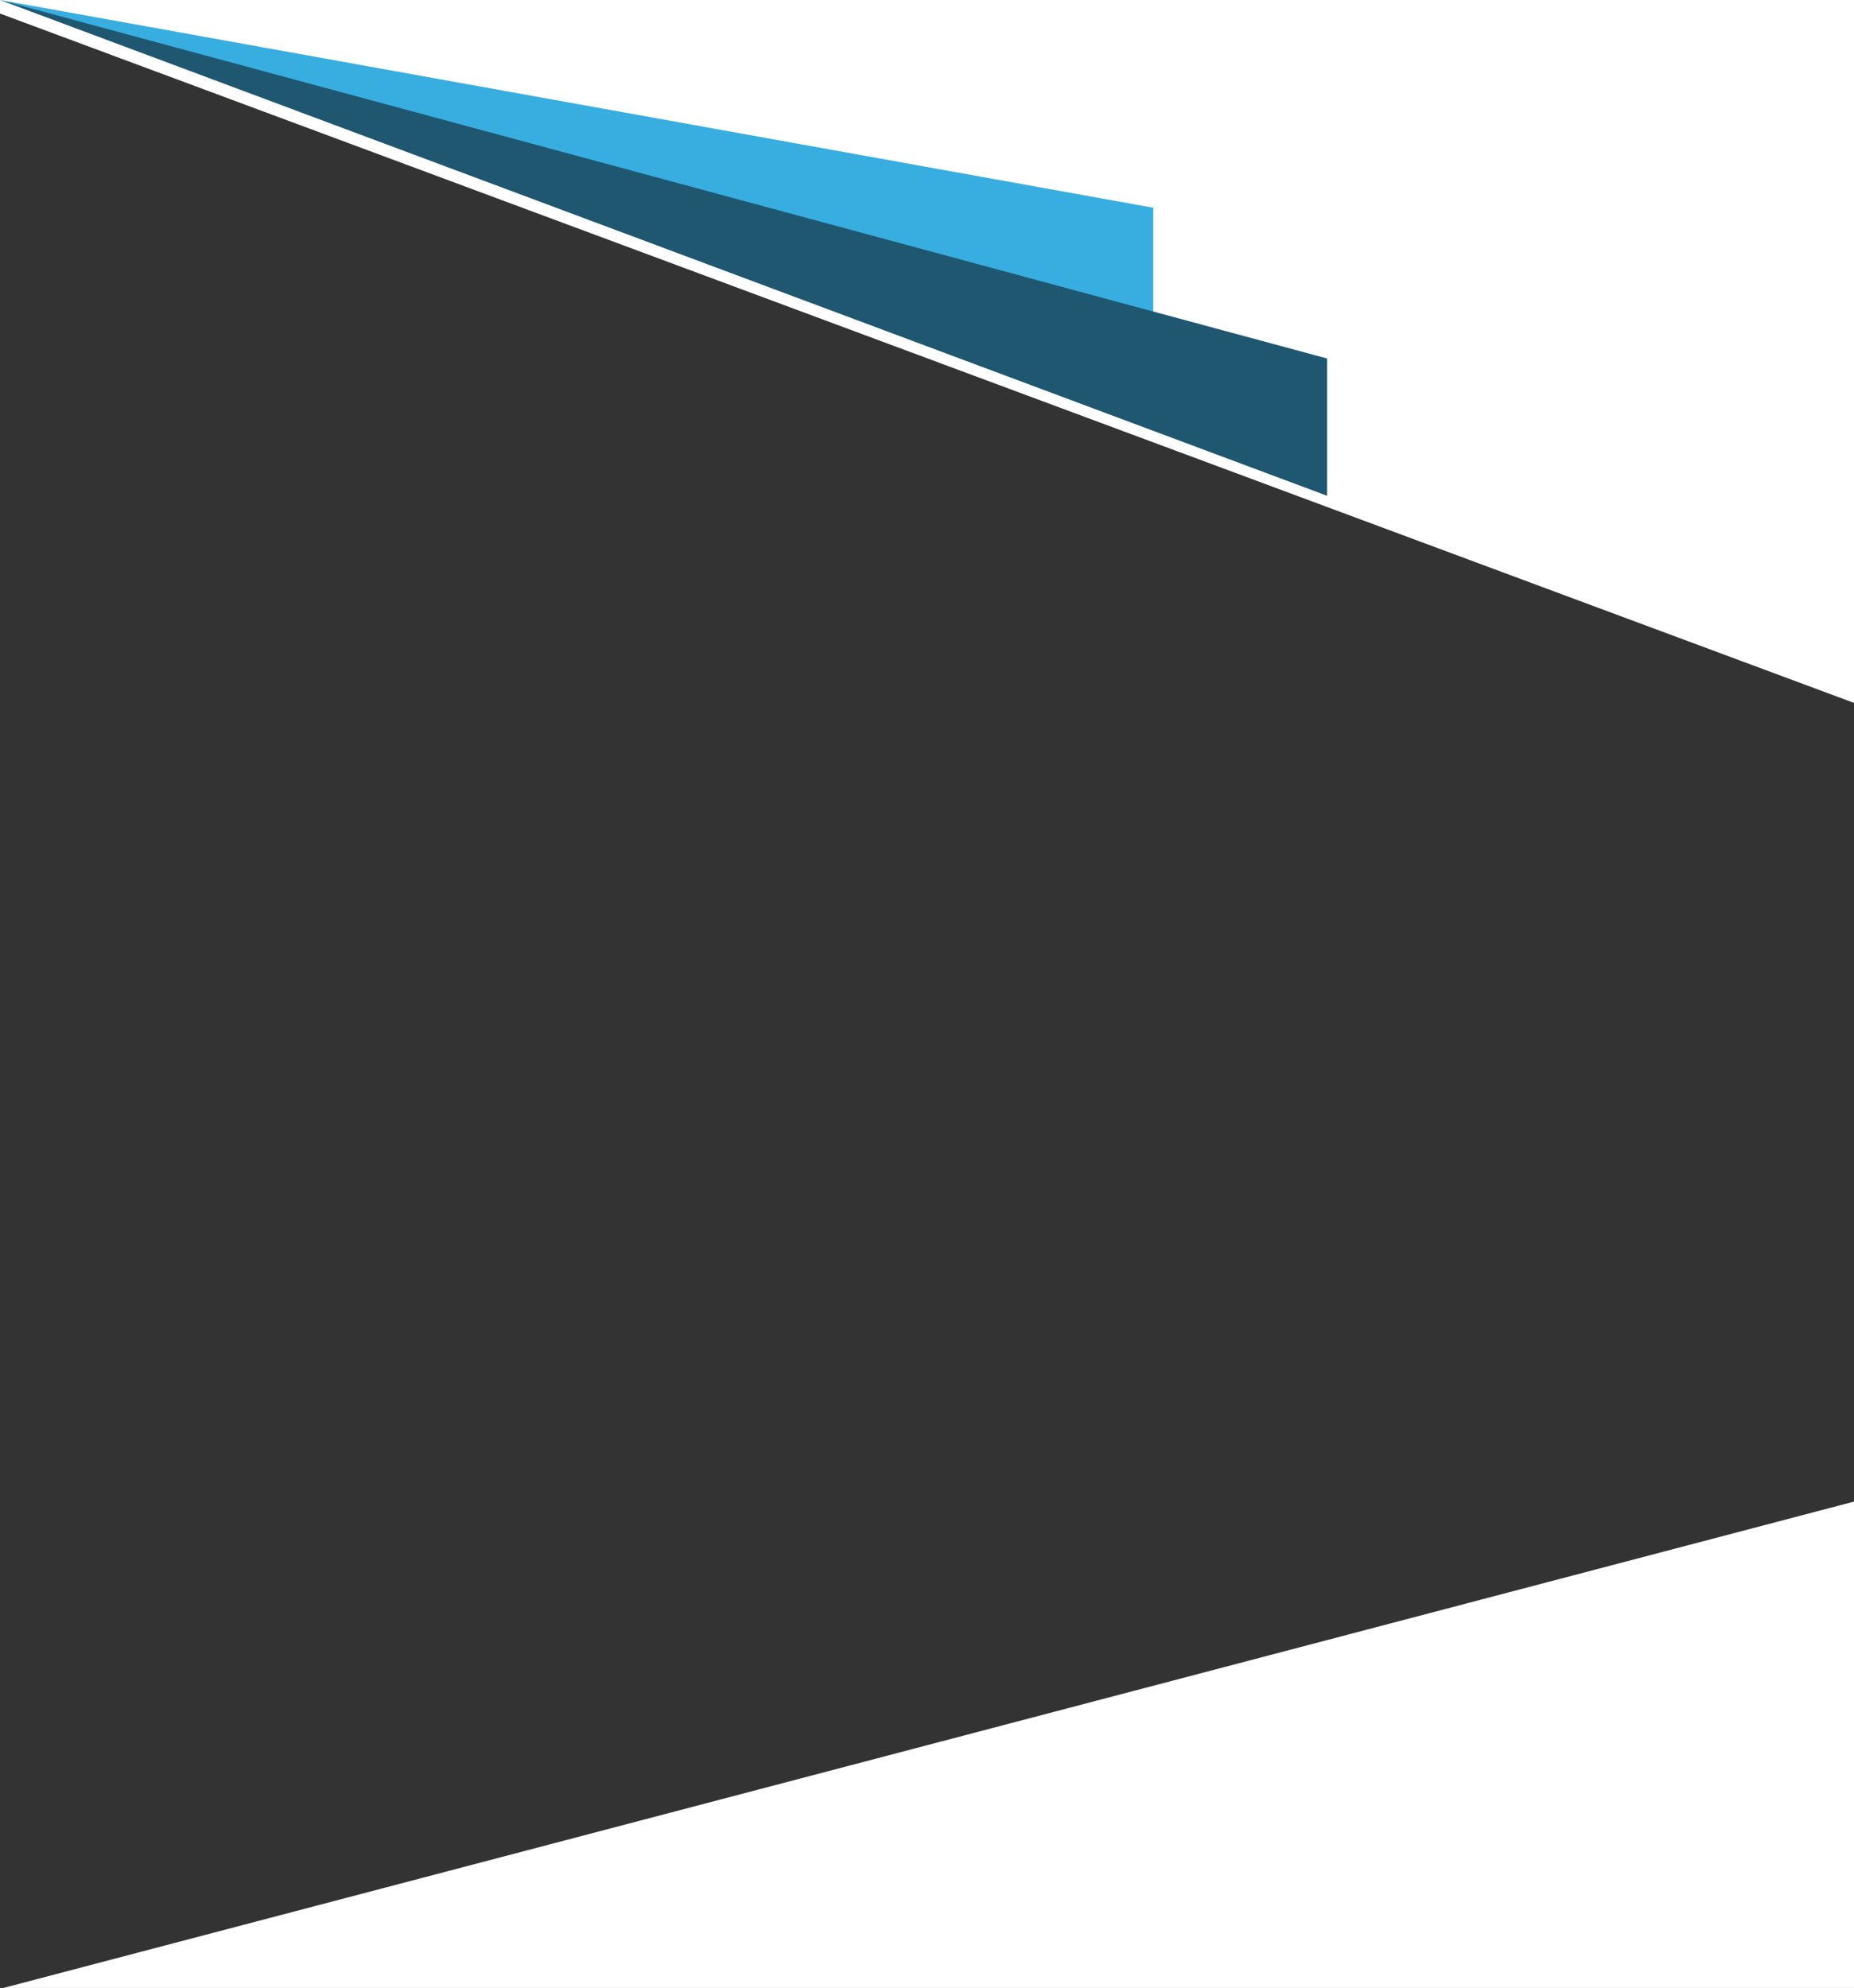
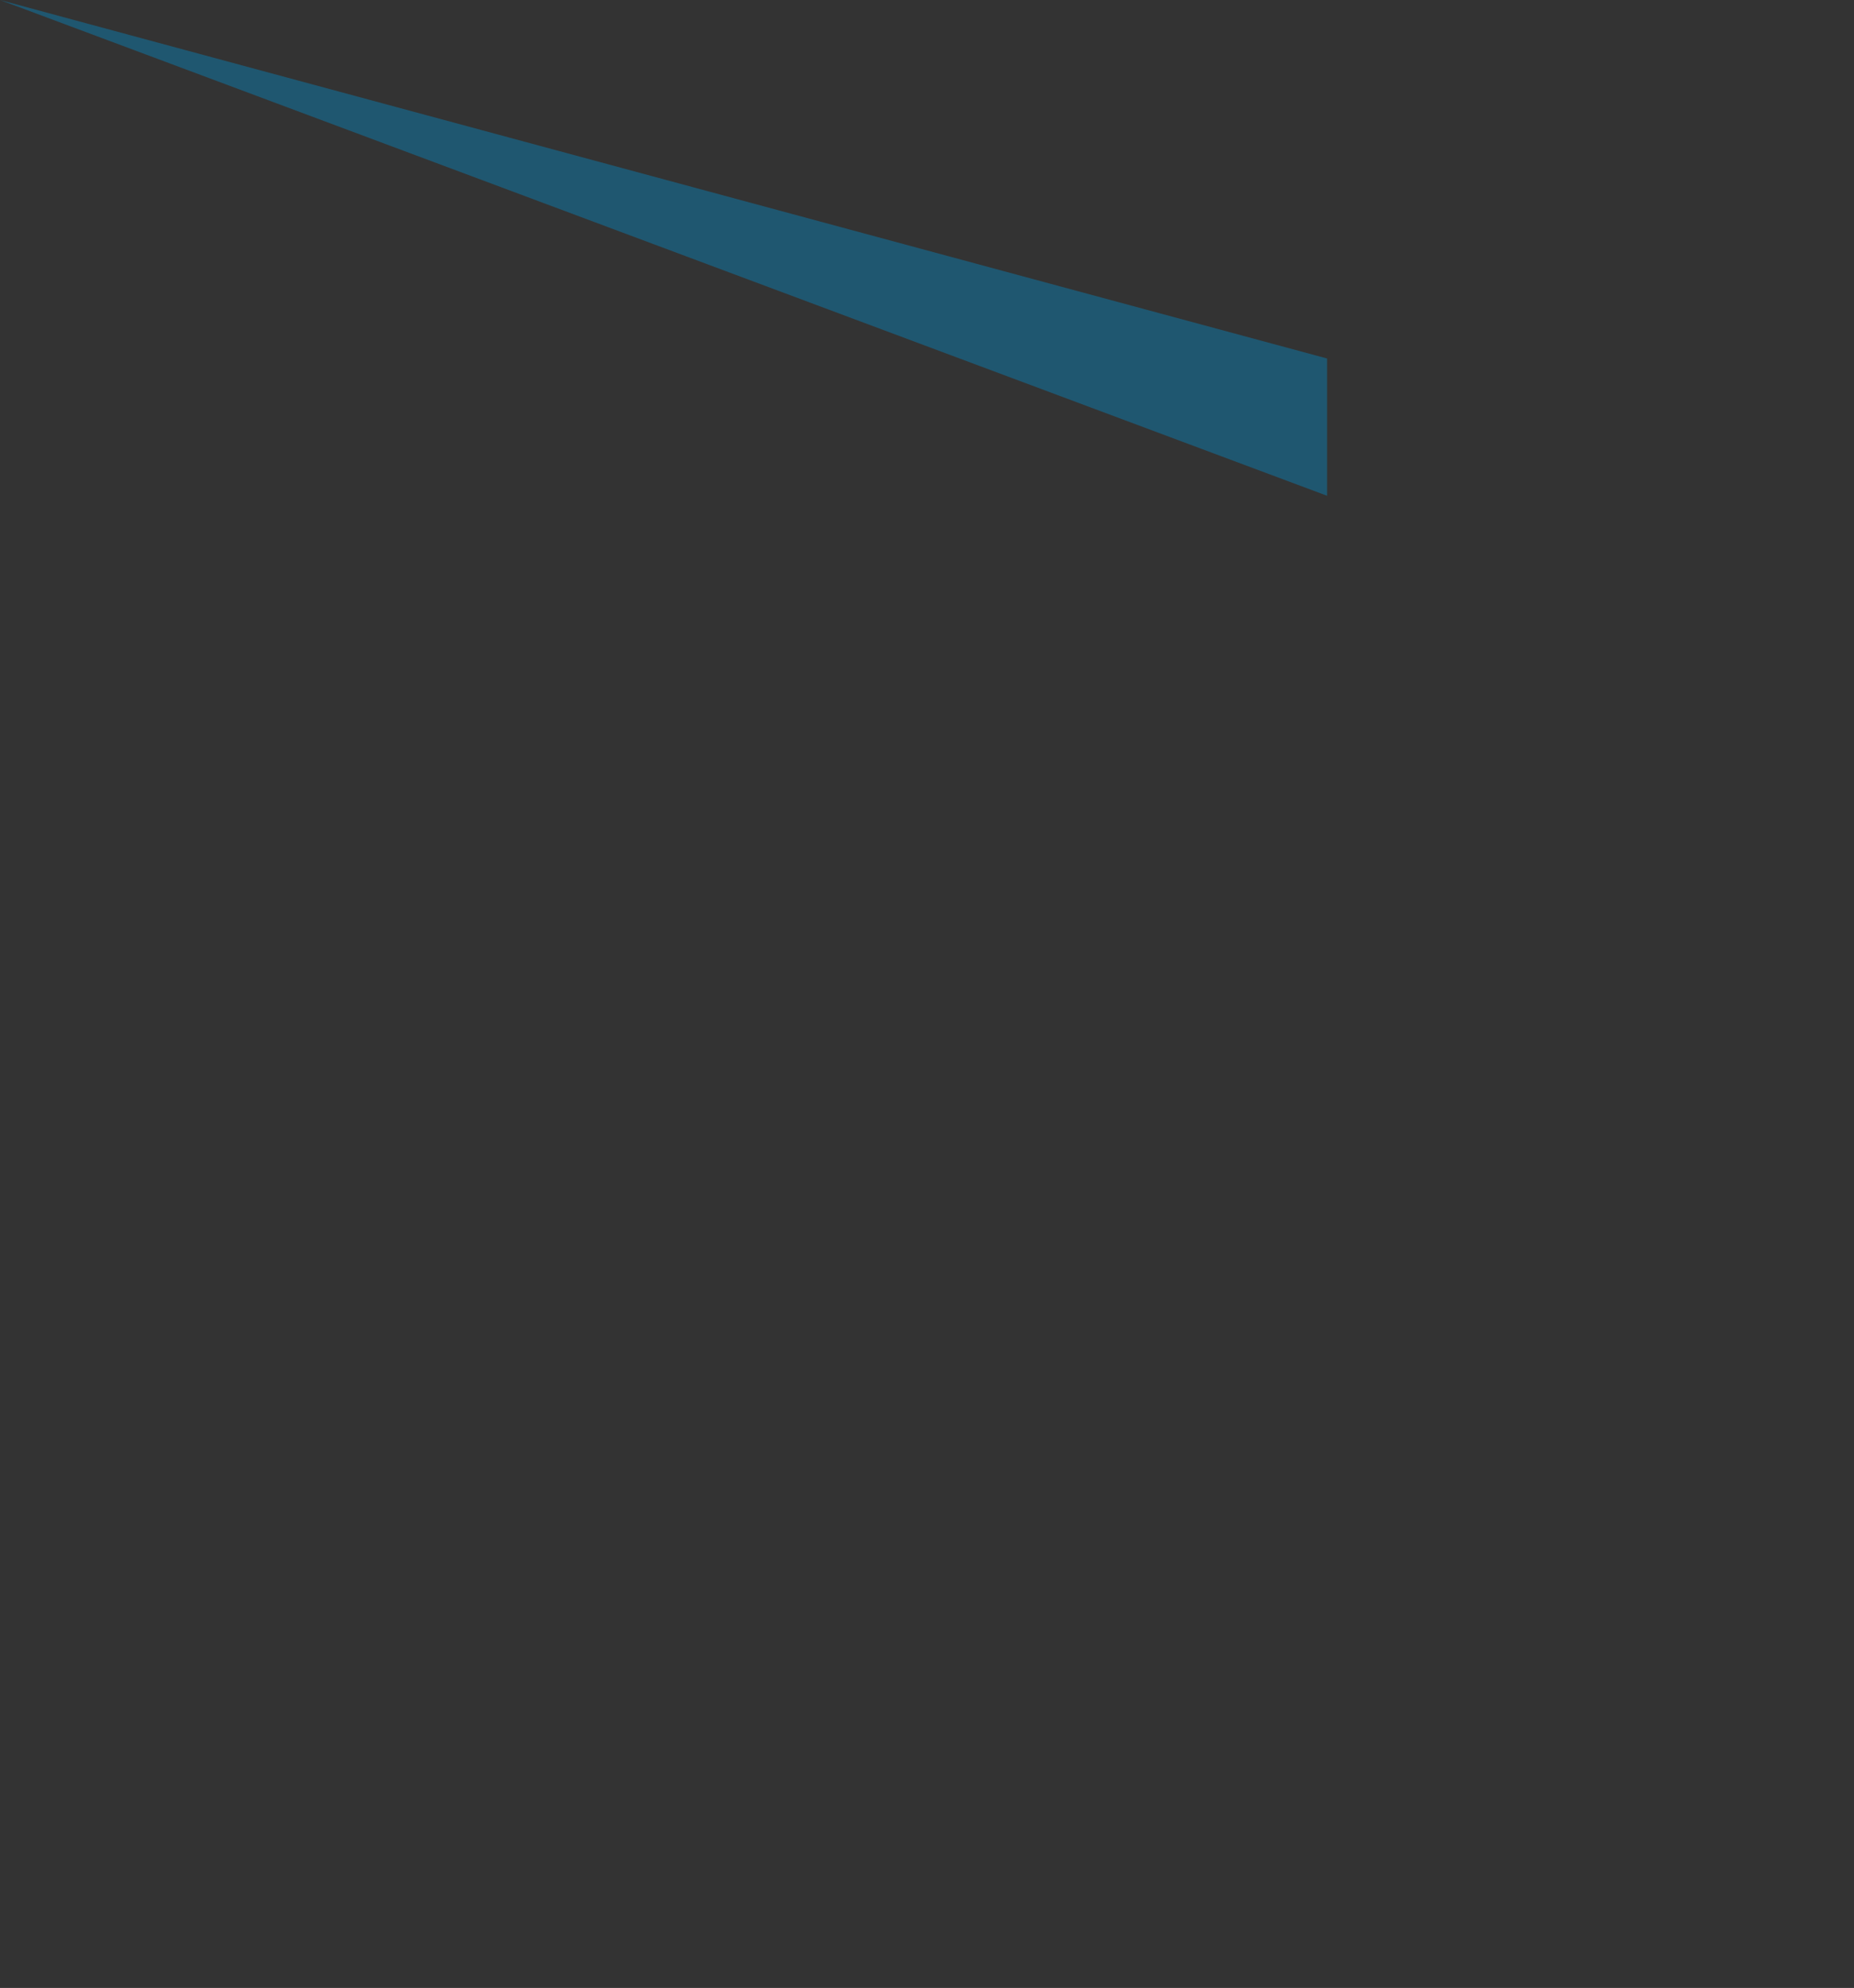
<svg xmlns="http://www.w3.org/2000/svg" xml:space="preserve" width="760px" height="815px" version="1.1" style="shape-rendering:geometricPrecision; text-rendering:geometricPrecision; image-rendering:optimizeQuality; fill-rule:evenodd; clip-rule:evenodd" viewBox="0 0 477.17 511.702">
  <rect x="0" y="0" width="477.17" height="511.702" fill="#333333" stroke="none" />
  <defs>
    <style type="text/css">
   
    .fil2 {fill:#1F5770}
    .fil1 {fill:#38AEE0}
    .fil0 {fill:white}
   
  </style>
  </defs>
  <g id="Layer_x0020_1">
-     <path class="fil0" d="M0 0l477.17 0 0 180.931 -477.17 -177.446 0 -3.485zm477.17 386.516l0 125.186 -476.29 0 476.29 -125.186z" />
-     <polygon class="fil1" points="296.796,53.47 0,0 296.796,88.808 " />
    <polygon class="fil2" points="341.559,92.279 0,0 341.559,127.616 " />
  </g>
</svg>